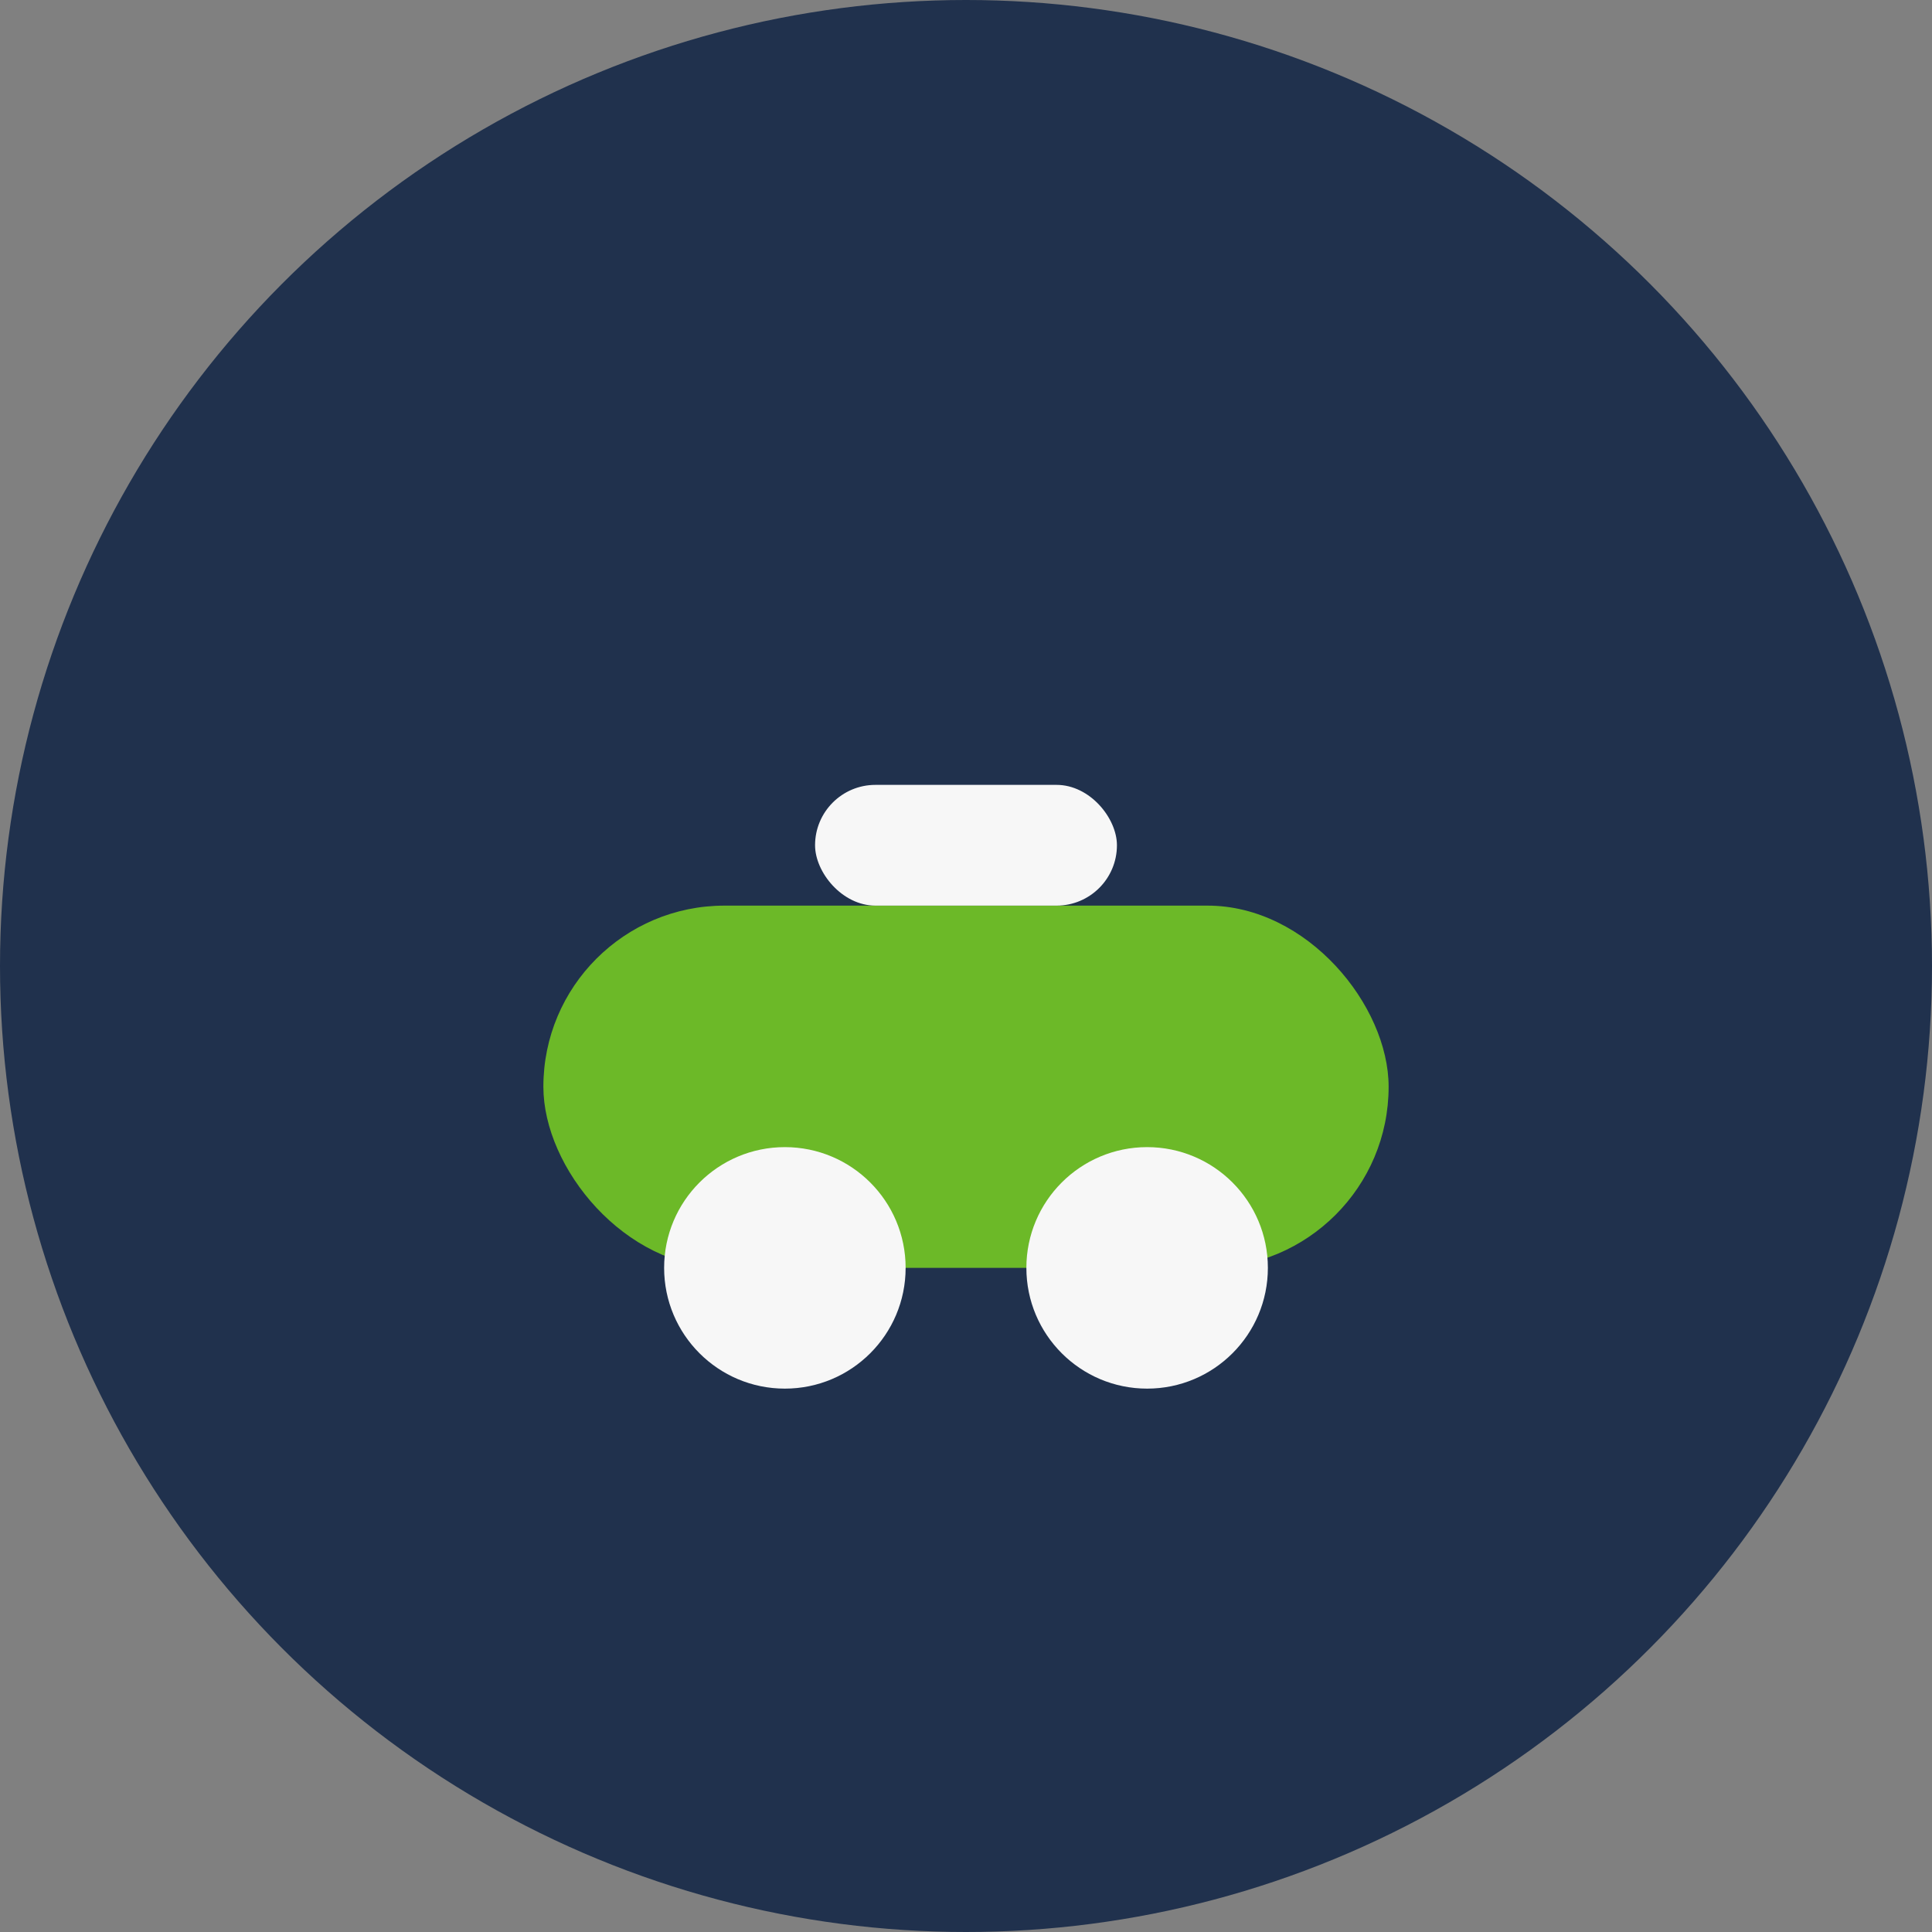
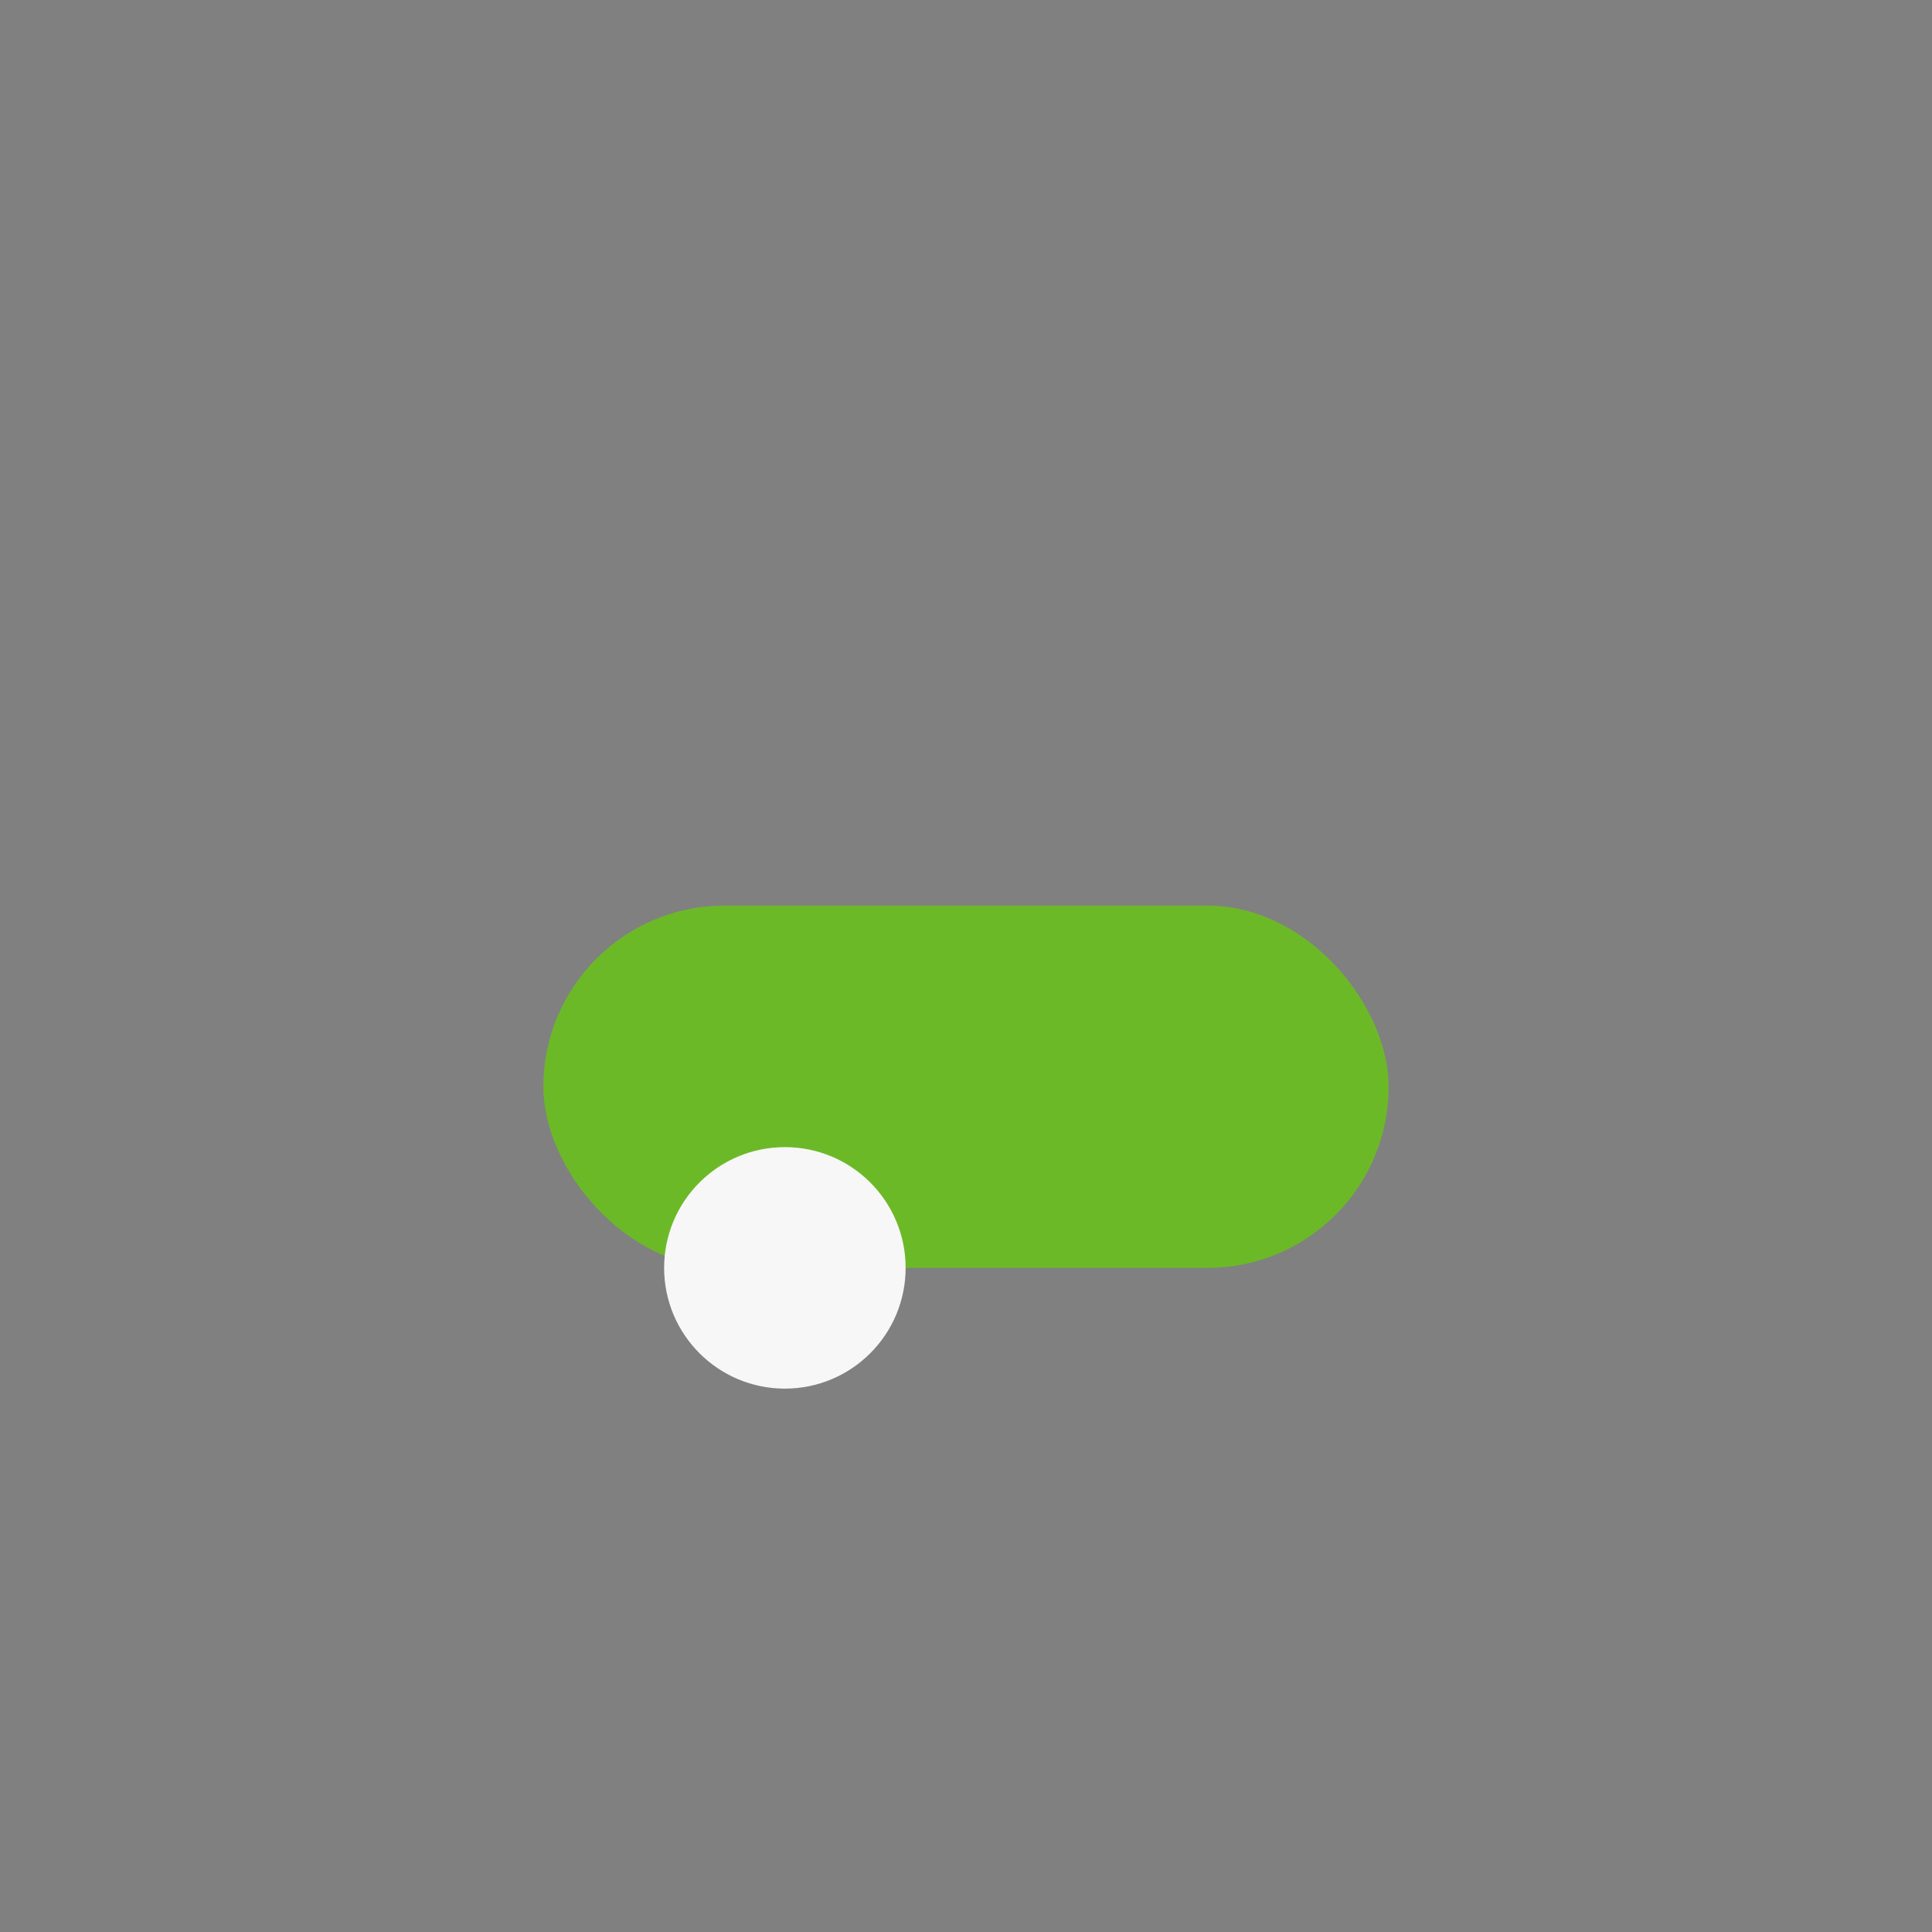
<svg xmlns="http://www.w3.org/2000/svg" width="32" height="32" viewBox="0 0 32 32">
  <rect x="0" y="0" width="32" height="32" fill="#808080" stroke="none" />
-   <circle cx="16" cy="16" r="16" fill="#20314D" />
  <rect x="9" y="15" width="14" height="6" rx="3" fill="#6CB928" />
  <circle cx="13" cy="21" r="2" fill="#F7F7F7" />
-   <circle cx="19" cy="21" r="2" fill="#F7F7F7" />
-   <rect x="13.5" y="13" width="5" height="2" rx="1" fill="#F7F7F7" />
</svg>